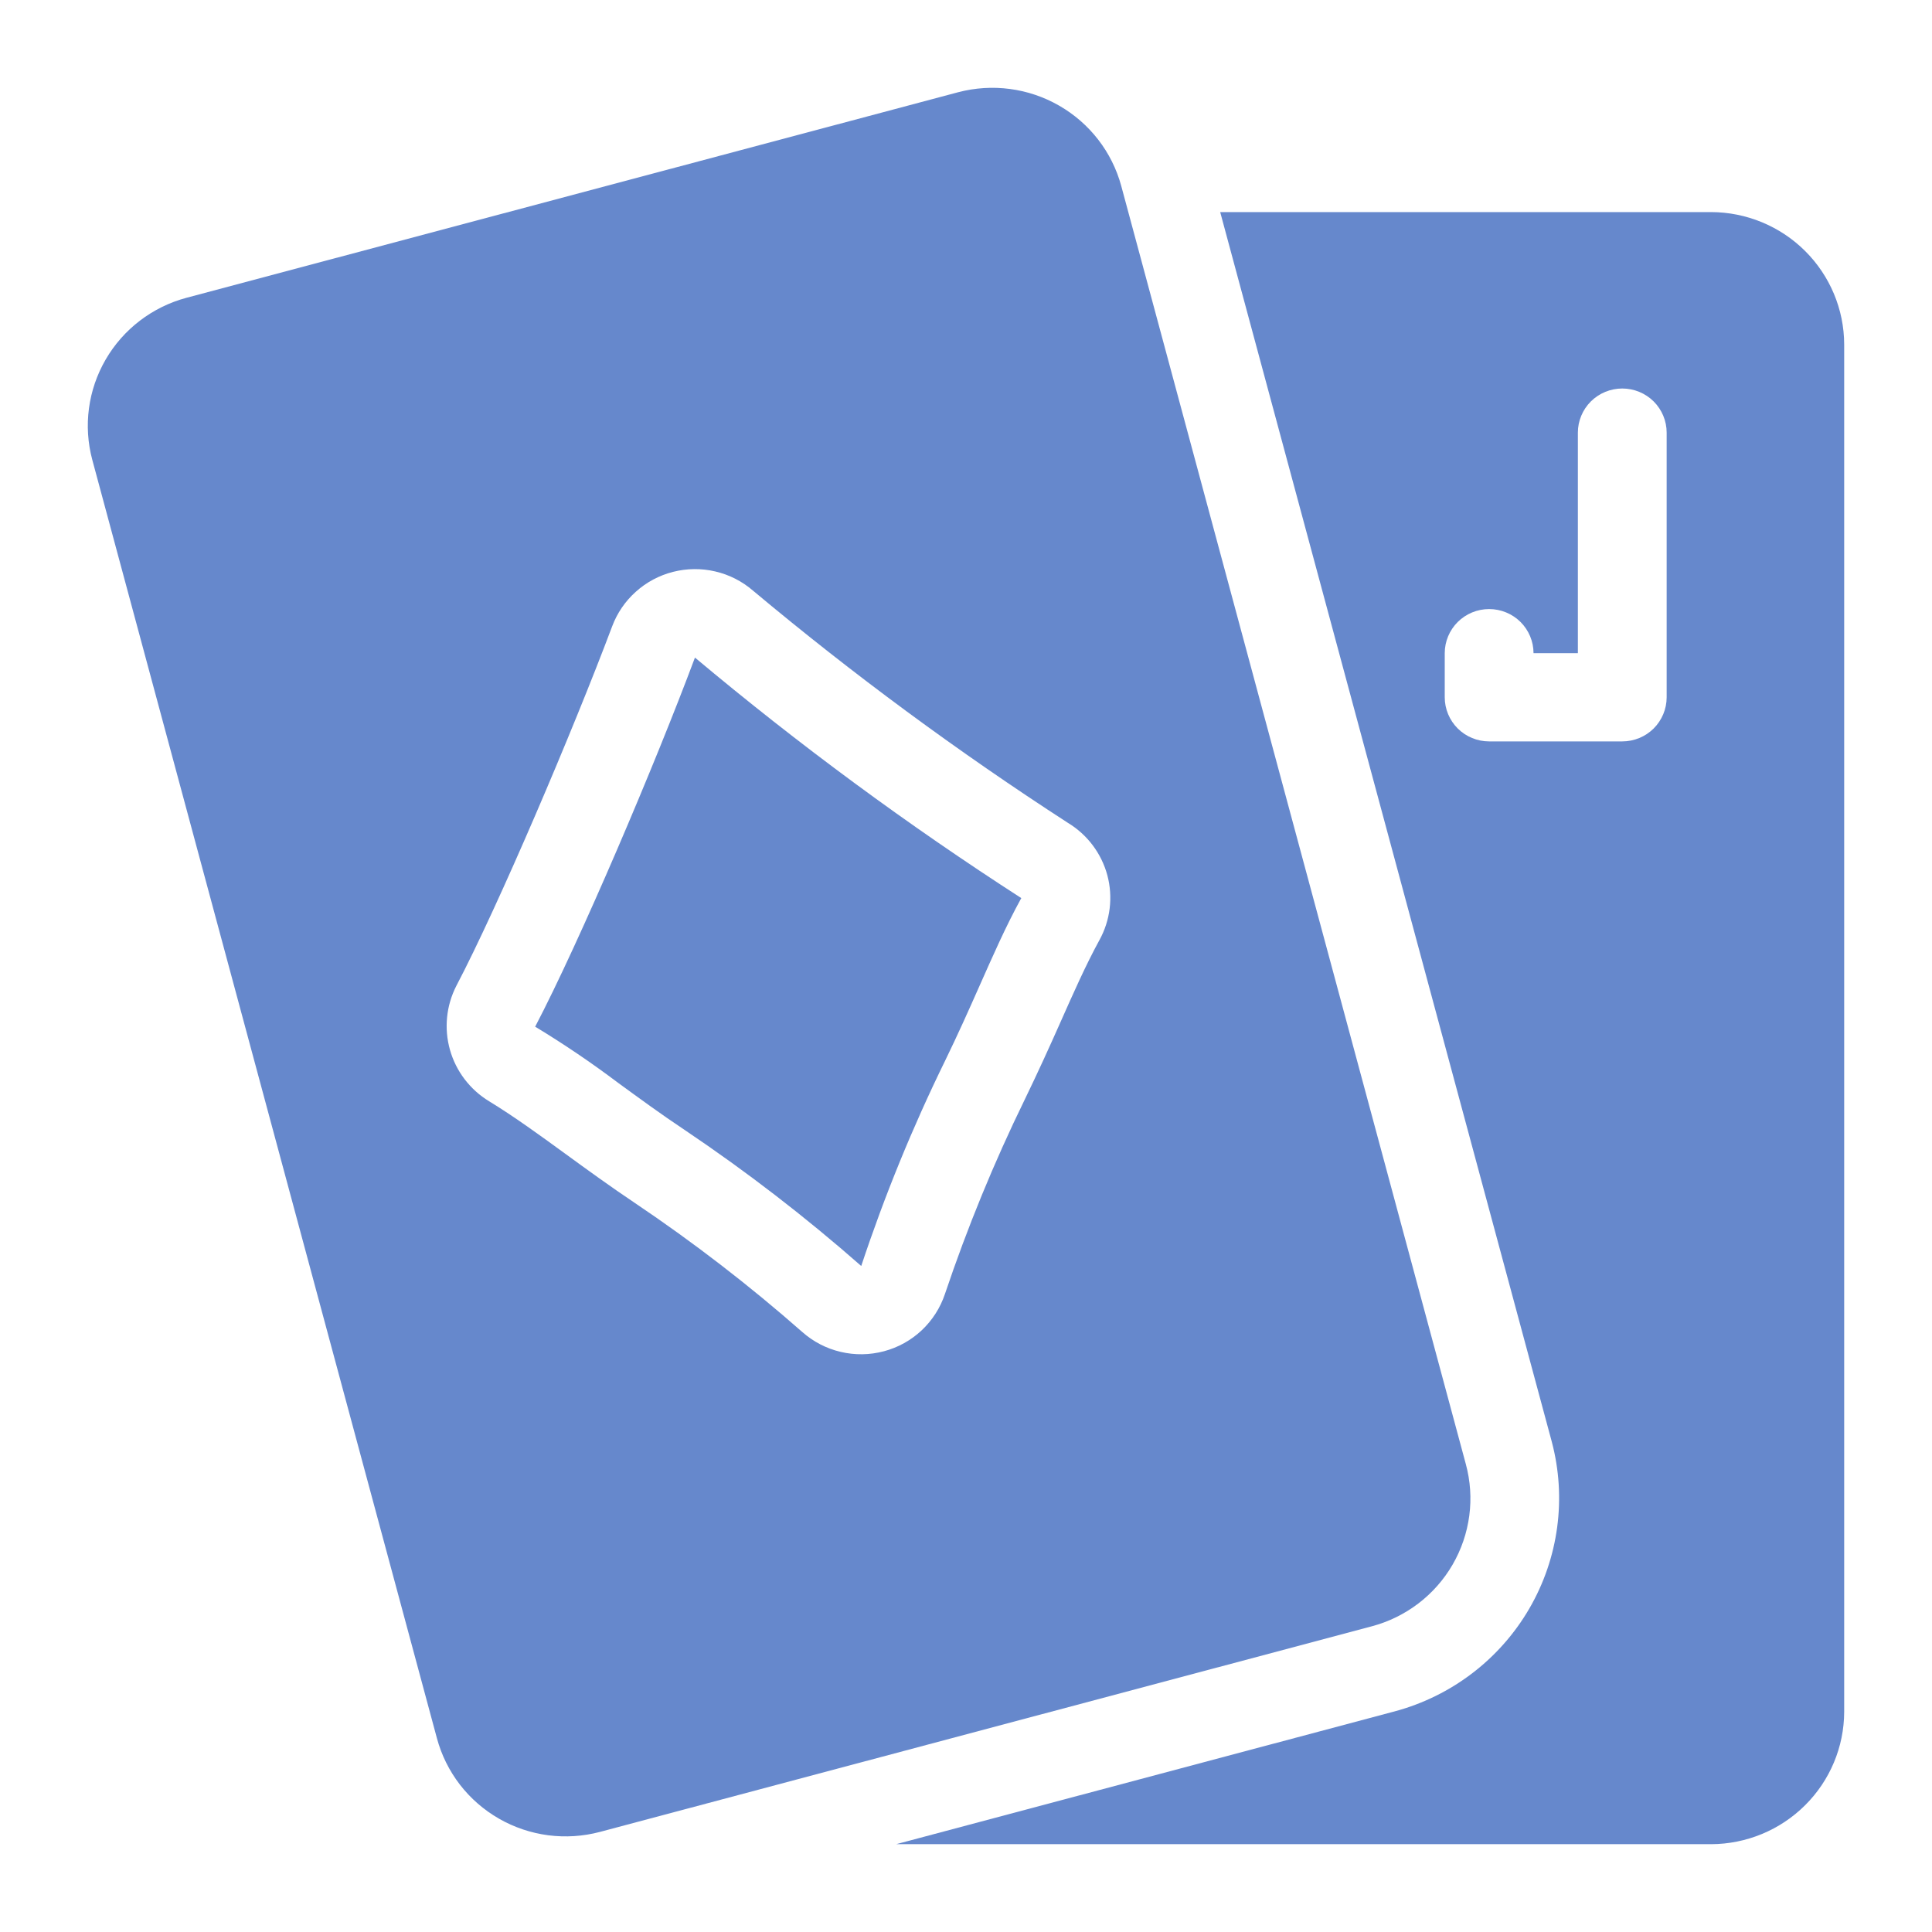
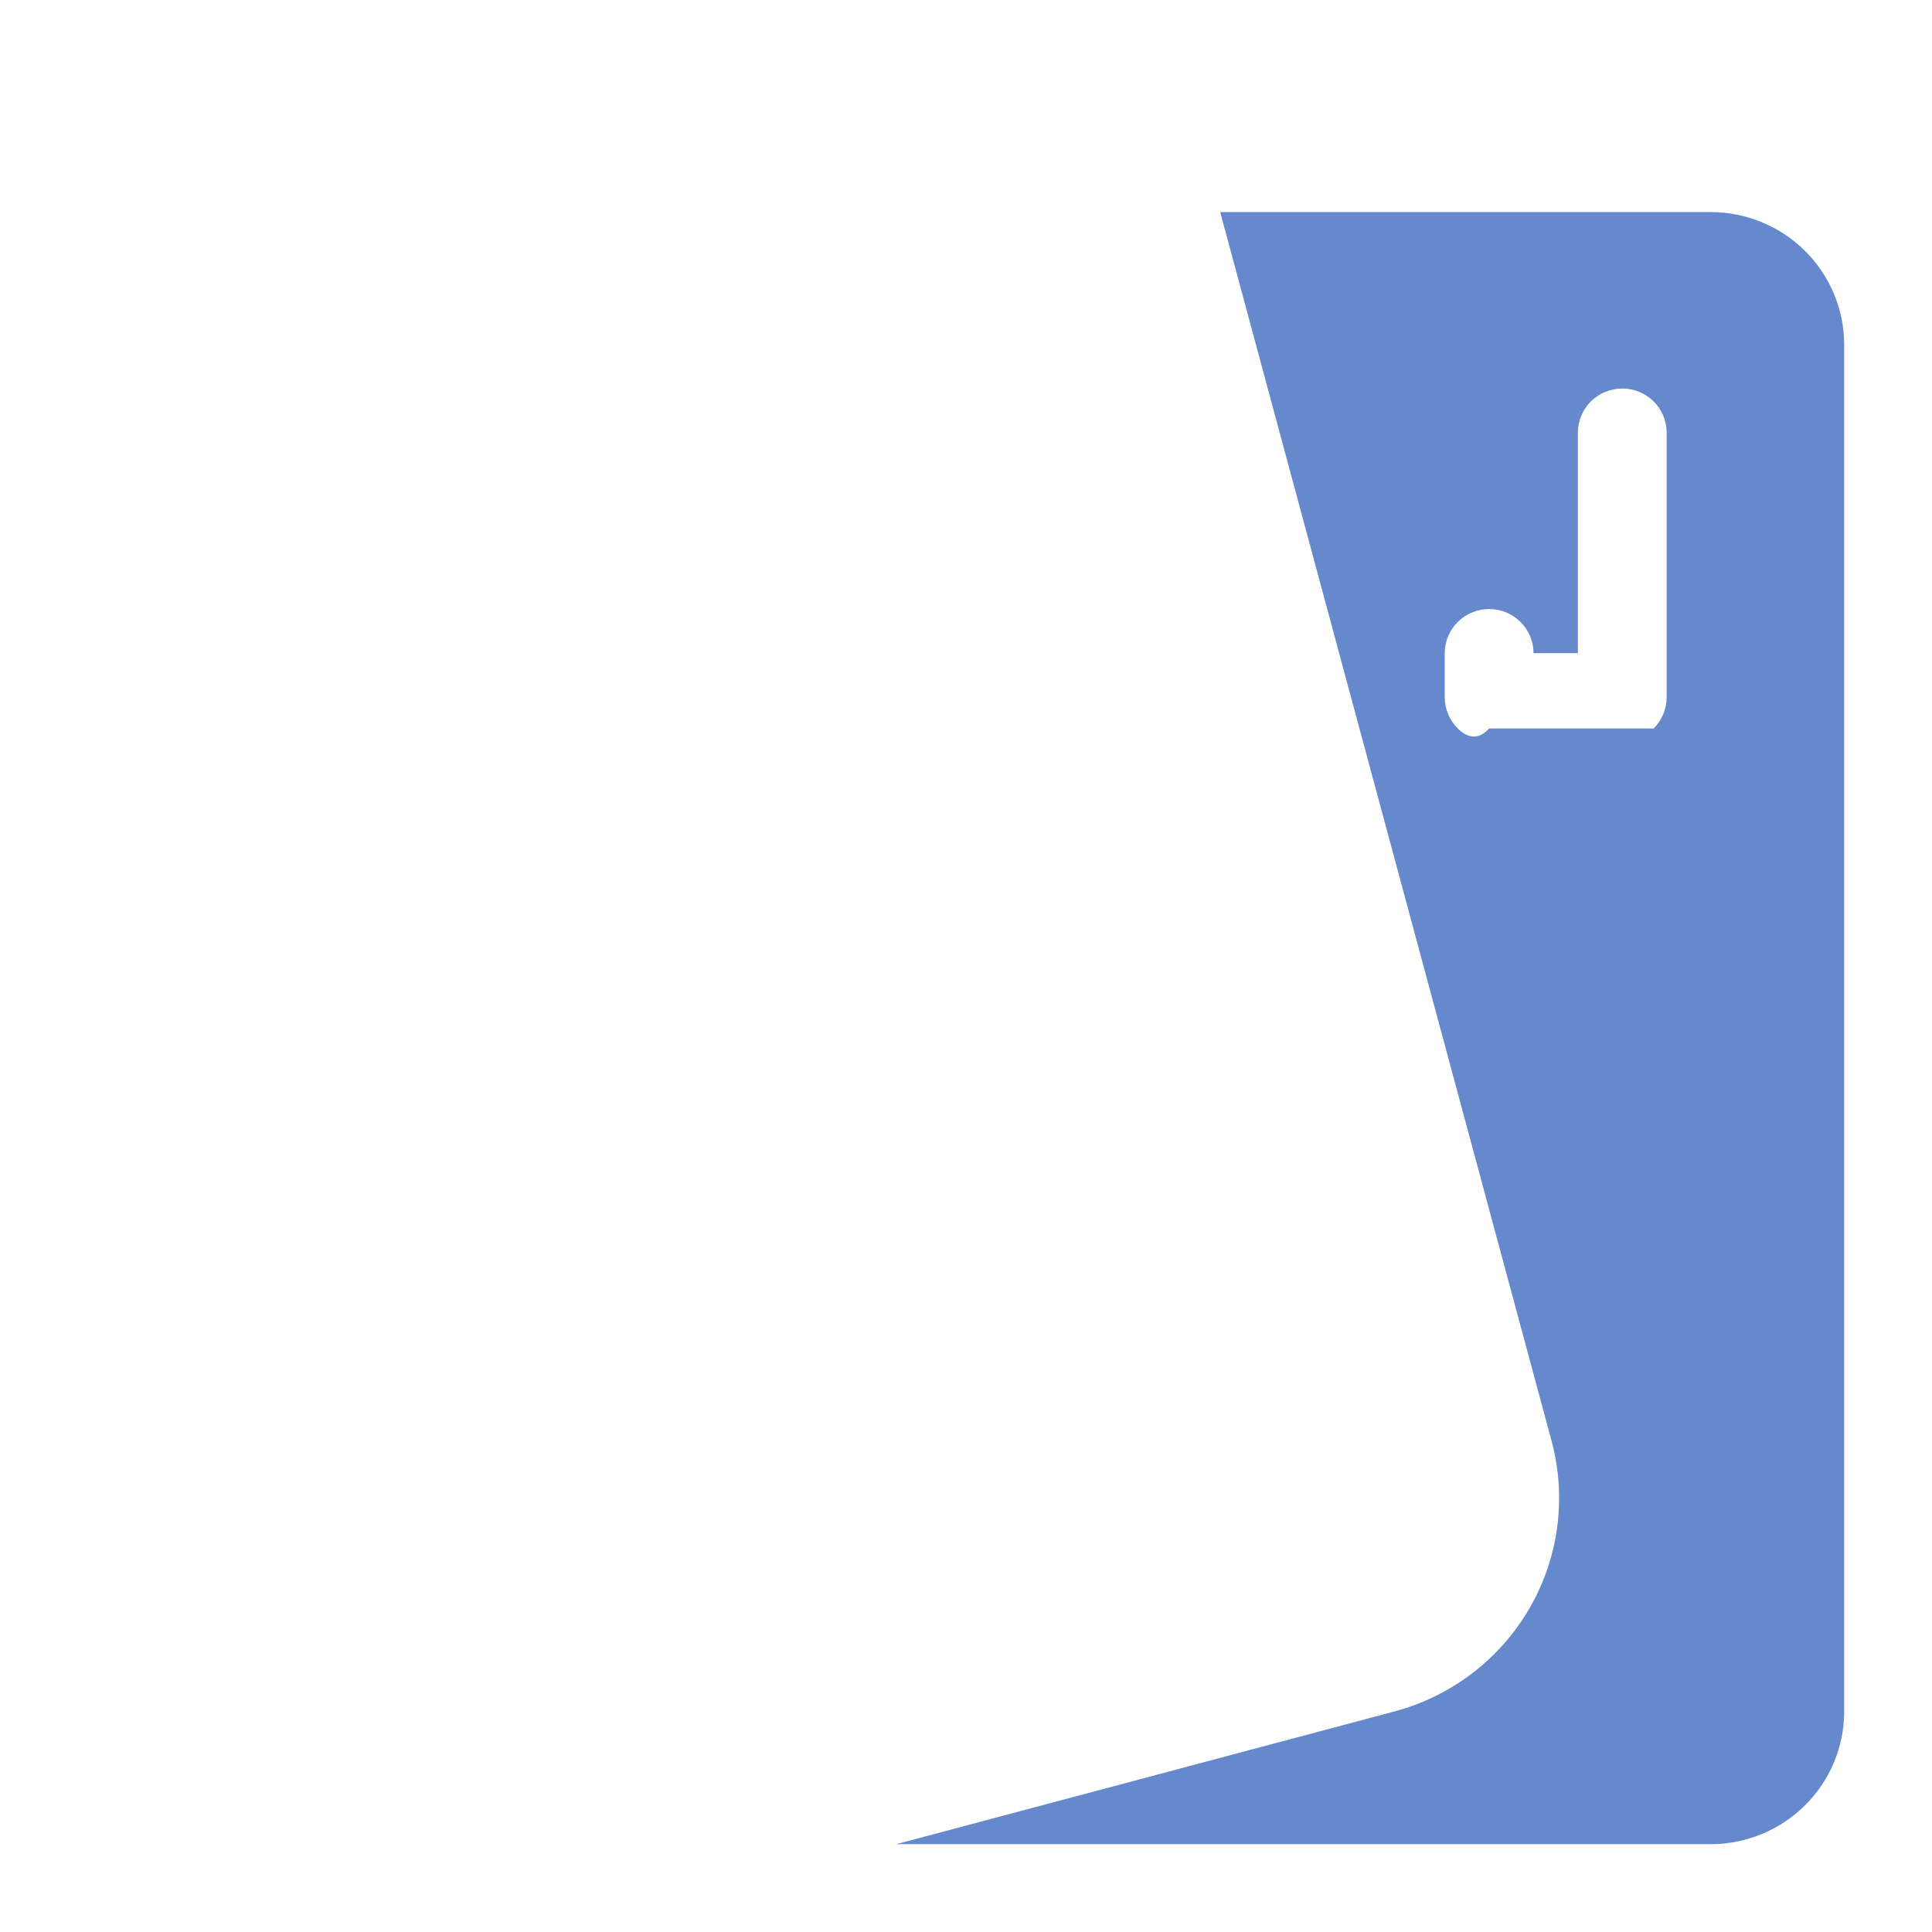
<svg xmlns="http://www.w3.org/2000/svg" width="44" height="44" viewBox="0 0 44 44" fill="none">
-   <path d="M12.188 23.382C12.841 23.777 13.474 24.206 14.084 24.666C14.55 25.005 15.044 25.369 15.6 25.739C17.003 26.683 18.344 27.716 19.614 28.832C20.144 27.234 20.782 25.673 21.523 24.16C21.816 23.558 22.064 23.003 22.297 22.477C22.61 21.773 22.904 21.099 23.259 20.454L23.271 20.461C20.677 18.79 18.191 16.958 15.827 14.976C14.924 17.396 13.201 21.447 12.188 23.382Z" fill="#6688CC" />
-   <path d="M33.383 33.343L25.535 4.232C25.325 3.461 24.816 2.804 24.12 2.405C23.424 2.005 22.597 1.896 21.82 2.101L4.246 6.782C3.47 6.99 2.809 7.495 2.407 8.187C2.005 8.879 1.895 9.701 2.102 10.473L9.951 39.589C10.054 39.971 10.232 40.33 10.474 40.644C10.717 40.958 11.019 41.221 11.364 41.419C11.709 41.617 12.09 41.745 12.485 41.797C12.879 41.848 13.281 41.822 13.665 41.72L31.238 37.039C31.623 36.937 31.985 36.76 32.301 36.519C32.617 36.278 32.883 35.977 33.082 35.633C33.281 35.29 33.41 34.911 33.462 34.518C33.514 34.125 33.487 33.726 33.383 33.343ZM25.037 21.413C24.725 21.984 24.445 22.618 24.148 23.287C23.905 23.834 23.642 24.414 23.339 25.039C22.637 26.476 22.03 27.956 21.52 29.471C21.415 29.785 21.233 30.069 20.991 30.297C20.748 30.525 20.453 30.689 20.131 30.774C19.808 30.86 19.47 30.865 19.145 30.788C18.82 30.712 18.52 30.556 18.271 30.335C17.068 29.277 15.797 28.297 14.466 27.402C13.888 27.014 13.374 26.64 12.889 26.287C12.256 25.826 11.709 25.429 11.14 25.081C10.705 24.817 10.386 24.399 10.248 23.911C10.11 23.423 10.162 22.901 10.394 22.45C11.347 20.635 13.052 16.632 13.941 14.266C14.054 13.963 14.239 13.692 14.481 13.476C14.722 13.259 15.013 13.104 15.327 13.024C15.642 12.944 15.972 12.94 16.288 13.014C16.605 13.087 16.898 13.236 17.144 13.447C19.425 15.356 21.822 17.123 24.321 18.74C24.764 19.008 25.085 19.436 25.219 19.933C25.352 20.431 25.287 20.961 25.037 21.413Z" fill="#6688CC" />
-   <path d="M38.968 4.83L27.789 4.83L35.339 32.828C35.682 34.115 35.498 35.484 34.828 36.636C34.157 37.789 33.054 38.63 31.761 38.976L20.41 42L38.968 42C39.771 41.998 40.541 41.679 41.109 41.114C41.677 40.55 41.998 39.785 42 38.986L42 7.843C41.998 7.045 41.677 6.28 41.109 5.715C40.541 5.15 39.771 4.832 38.968 4.83ZM37.957 15.88C37.957 16.147 37.85 16.402 37.661 16.591C37.471 16.779 37.214 16.885 36.946 16.885H33.914C33.646 16.885 33.389 16.779 33.199 16.591C33.01 16.402 32.903 16.147 32.903 15.88V14.876C32.903 14.609 33.01 14.354 33.199 14.165C33.389 13.977 33.646 13.871 33.914 13.871C34.182 13.871 34.439 13.977 34.629 14.165C34.818 14.354 34.925 14.609 34.925 14.876H35.935V9.853C35.935 9.586 36.042 9.331 36.231 9.142C36.421 8.954 36.678 8.848 36.946 8.848C37.214 8.848 37.471 8.954 37.661 9.142C37.85 9.331 37.957 9.586 37.957 9.853V15.88Z" fill="#6688CC" />
+   <path d="M38.968 4.83L27.789 4.83L35.339 32.828C35.682 34.115 35.498 35.484 34.828 36.636C34.157 37.789 33.054 38.63 31.761 38.976L20.41 42L38.968 42C39.771 41.998 40.541 41.679 41.109 41.114C41.677 40.55 41.998 39.785 42 38.986L42 7.843C41.998 7.045 41.677 6.28 41.109 5.715C40.541 5.15 39.771 4.832 38.968 4.83ZM37.957 15.88C37.957 16.147 37.85 16.402 37.661 16.591H33.914C33.646 16.885 33.389 16.779 33.199 16.591C33.01 16.402 32.903 16.147 32.903 15.88V14.876C32.903 14.609 33.01 14.354 33.199 14.165C33.389 13.977 33.646 13.871 33.914 13.871C34.182 13.871 34.439 13.977 34.629 14.165C34.818 14.354 34.925 14.609 34.925 14.876H35.935V9.853C35.935 9.586 36.042 9.331 36.231 9.142C36.421 8.954 36.678 8.848 36.946 8.848C37.214 8.848 37.471 8.954 37.661 9.142C37.85 9.331 37.957 9.586 37.957 9.853V15.88Z" fill="#6688CC" />
</svg>